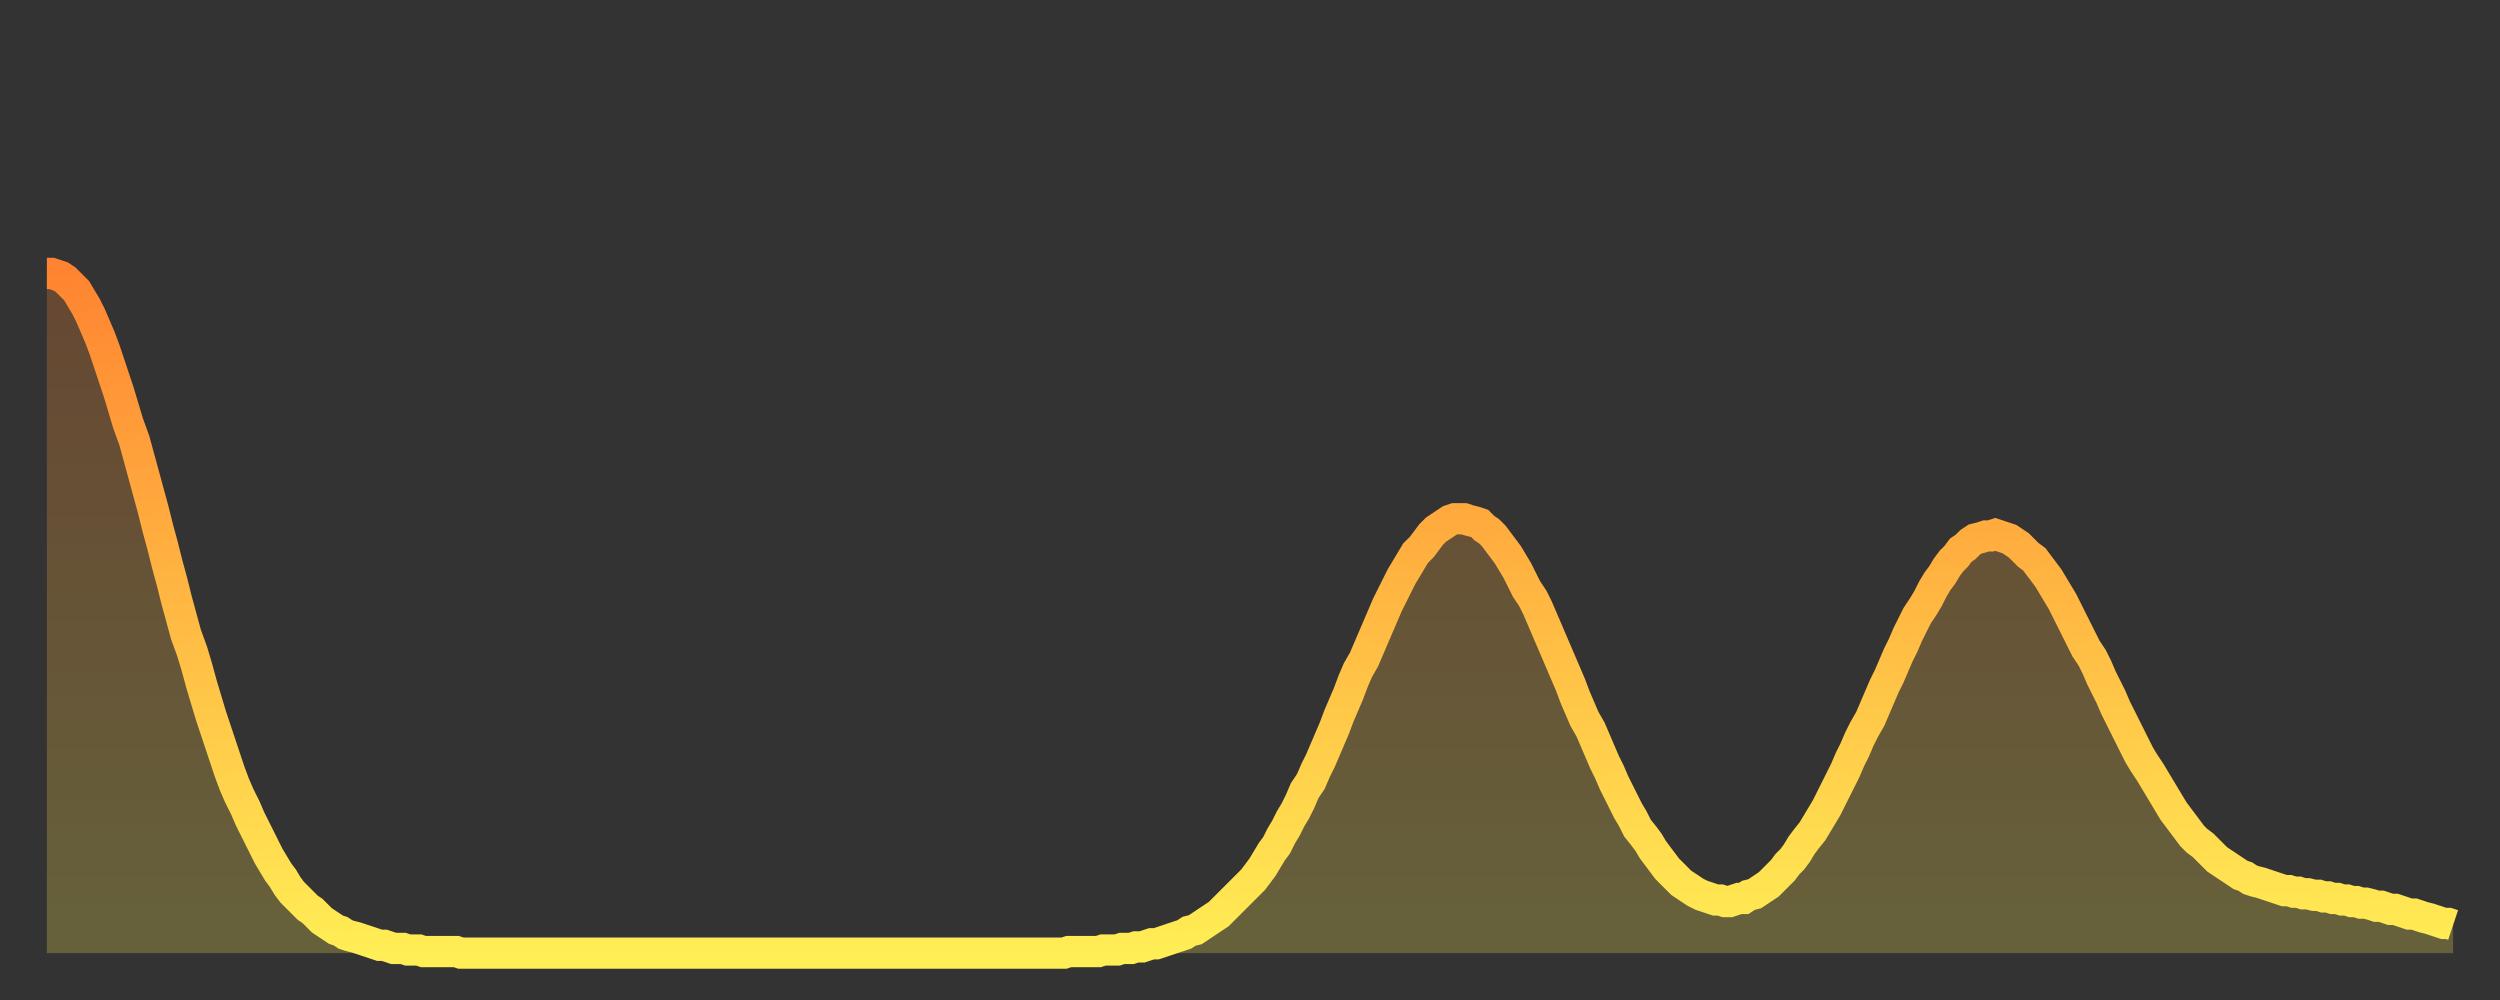
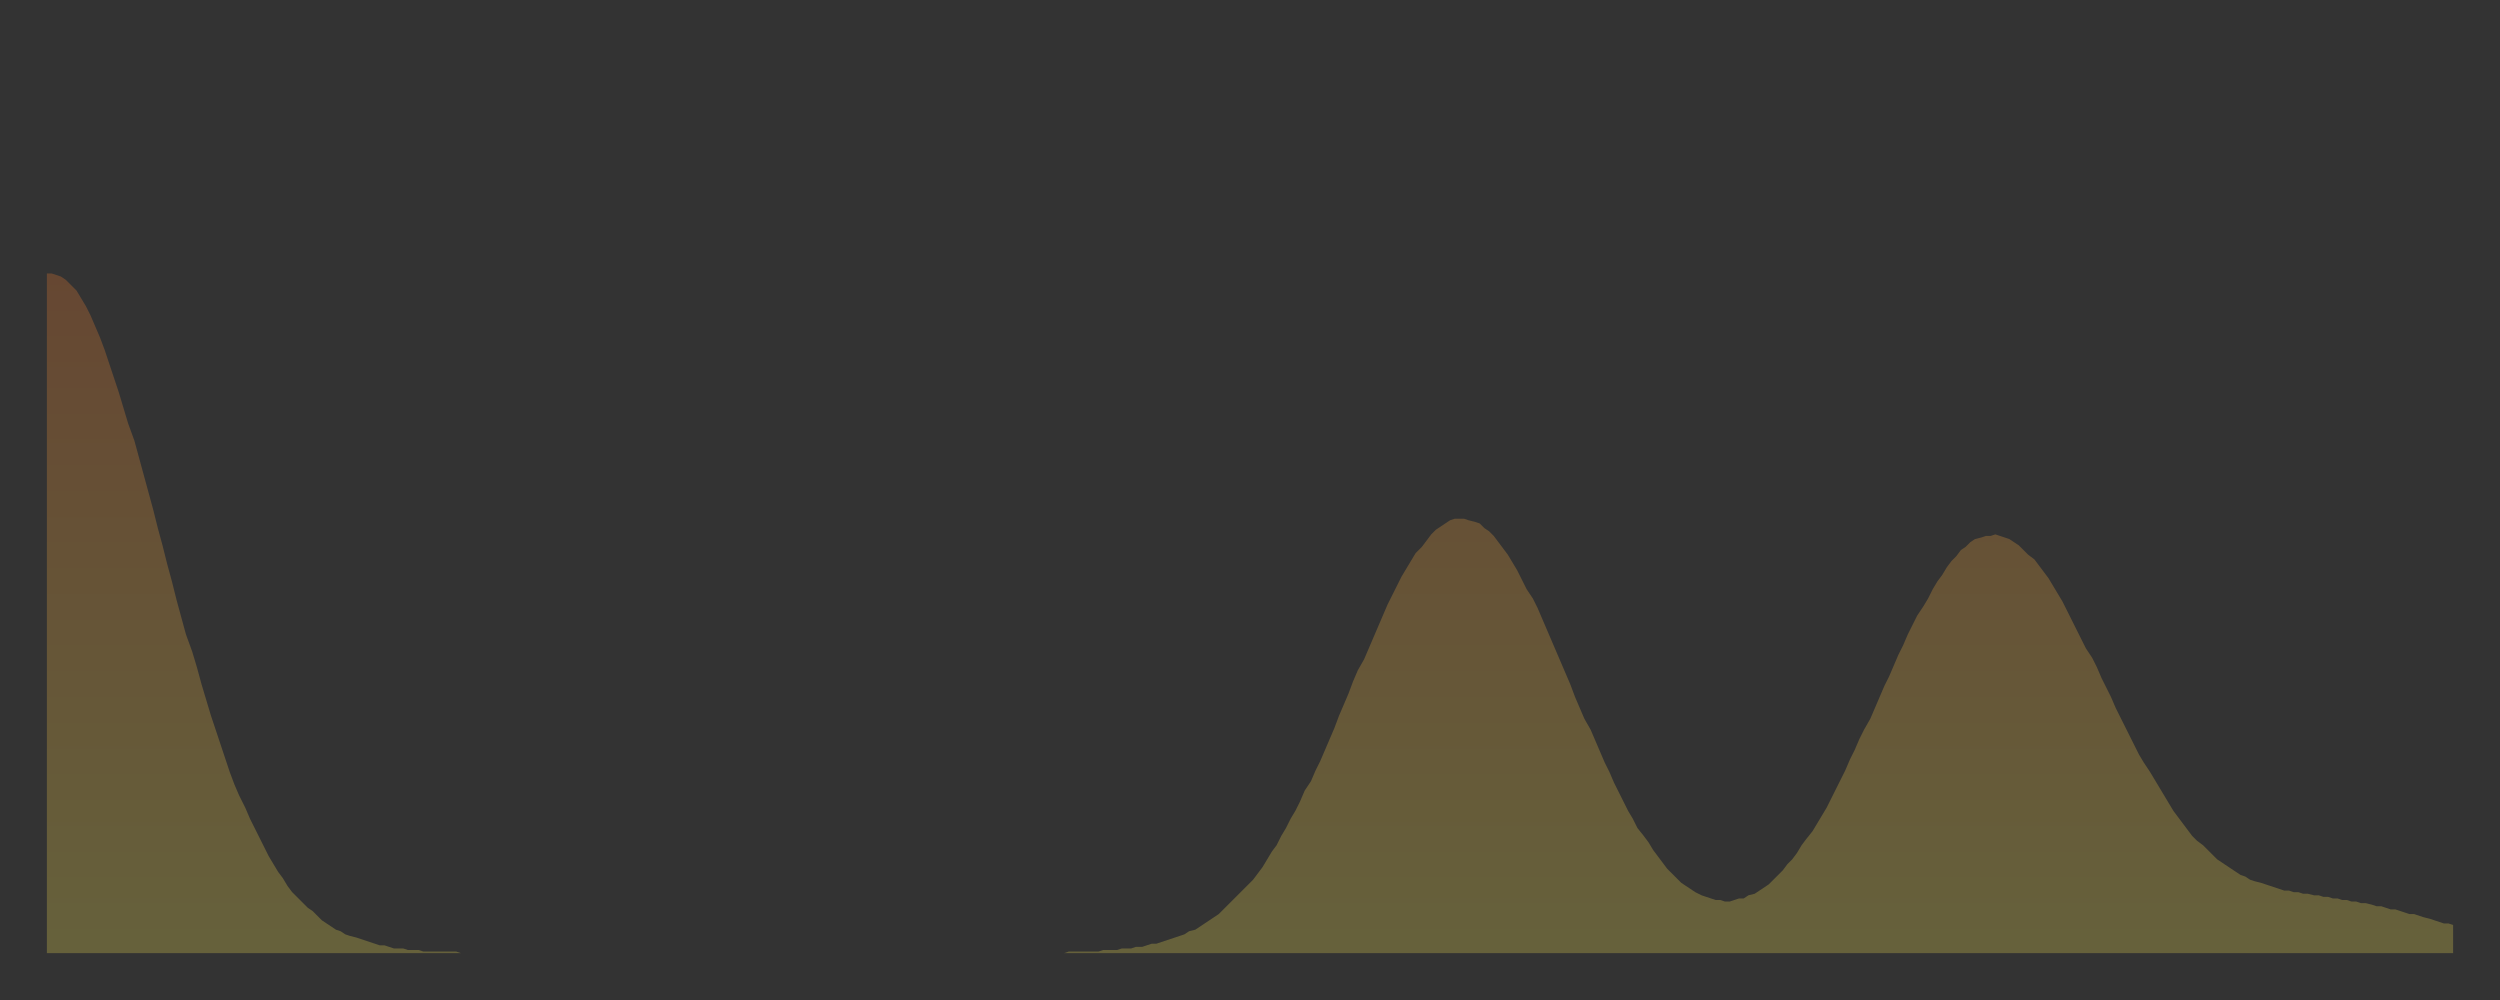
<svg xmlns="http://www.w3.org/2000/svg" baseProfile="full" height="64" version="1.1" width="160">
  <rect width="100%" height="100%" fill="#333333" stroke="none" />
  <defs>
    <linearGradient id="id263532" x1="0" x2="0" y1="0" y2="1">
      <stop offset="0%" stop-color="#ff8431" />
      <stop offset="50%" stop-color="#ffb943" />
      <stop offset="100%" stop-color="#ffee55" />
    </linearGradient>
  </defs>
  <g transform="translate(3,3)">
    <g>
-       <path d="M 0.0 14.5 0.3 14.5 0.6 14.6 0.9 14.7 1.2 14.9 1.5 15.2 1.9 15.6 2.2 16.1 2.5 16.6 2.8 17.2 3.1 17.9 3.4 18.6 3.7 19.4 4.0 20.3 4.3 21.2 4.6 22.1 4.9 23.1 5.2 24.1 5.6 25.2 5.9 26.3 6.2 27.4 6.5 28.5 6.8 29.6 7.1 30.8 7.4 31.9 7.7 33.1 8.0 34.2 8.3 35.4 8.6 36.5 8.9 37.6 9.3 38.7 9.6 39.7 9.9 40.8 10.2 41.8 10.5 42.8 10.8 43.7 11.1 44.6 11.4 45.5 11.7 46.4 12.0 47.2 12.3 47.9 12.7 48.7 13.0 49.4 13.3 50.0 13.6 50.6 13.9 51.2 14.2 51.8 14.5 52.3 14.8 52.8 15.1 53.2 15.4 53.7 15.7 54.1 16.0 54.4 16.4 54.8 16.7 55.1 17.0 55.3 17.3 55.6 17.6 55.9 17.9 56.1 18.2 56.3 18.5 56.5 18.8 56.6 19.1 56.8 19.4 56.9 19.8 57.0 20.1 57.1 20.4 57.2 20.7 57.3 21.0 57.4 21.3 57.5 21.6 57.5 21.9 57.6 22.2 57.7 22.5 57.7 22.8 57.7 23.1 57.8 23.5 57.8 23.8 57.8 24.1 57.9 24.4 57.9 24.7 57.9 25.0 57.9 25.3 57.9 25.6 57.9 25.9 57.9 26.2 57.9 26.5 58.0 26.8 58.0 27.2 58.0 27.5 58.0 27.8 58.0 28.1 58.0 28.4 58.0 28.7 58.0 29.0 58.0 29.3 58.0 29.6 58.0 29.9 58.0 30.2 58.0 30.6 58.0 30.9 58.0 31.2 58.0 31.5 58.0 31.8 58.0 32.1 58.0 32.4 58.0 32.7 58.0 33.0 58.0 33.3 58.0 33.6 58.0 33.9 58.0 34.3 58.0 34.6 58.0 34.9 58.0 35.2 58.0 35.5 58.0 35.8 58.0 36.1 58.0 36.4 58.0 36.7 58.0 37.0 58.0 37.3 58.0 37.7 58.0 38.0 58.0 38.3 58.0 38.6 58.0 38.9 58.0 39.2 58.0 39.5 58.0 39.8 58.0 40.1 58.0 40.4 58.0 40.7 58.0 41.0 58.0 41.4 58.0 41.7 58.0 42.0 58.0 42.3 58.0 42.6 58.0 42.9 58.0 43.2 58.0 43.5 58.0 43.8 58.0 44.1 58.0 44.4 58.0 44.7 58.0 45.1 58.0 45.4 58.0 45.7 58.0 46.0 58.0 46.3 58.0 46.6 58.0 46.9 58.0 47.2 58.0 47.5 58.0 47.8 58.0 48.1 58.0 48.5 58.0 48.8 58.0 49.1 58.0 49.4 58.0 49.7 58.0 50.0 58.0 50.3 58.0 50.6 58.0 50.9 58.0 51.2 58.0 51.5 58.0 51.8 58.0 52.2 58.0 52.5 58.0 52.8 58.0 53.1 58.0 53.4 58.0 53.7 58.0 54.0 58.0 54.3 58.0 54.6 58.0 54.9 58.0 55.2 58.0 55.6 58.0 55.9 58.0 56.2 58.0 56.5 58.0 56.8 58.0 57.1 58.0 57.4 58.0 57.7 58.0 58.0 58.0 58.3 58.0 58.6 58.0 58.9 58.0 59.3 58.0 59.6 58.0 59.9 58.0 60.2 58.0 60.5 58.0 60.8 58.0 61.1 58.0 61.4 58.0 61.7 58.0 62.0 58.0 62.3 58.0 62.6 58.0 63.0 58.0 63.3 58.0 63.6 58.0 63.9 58.0 64.2 58.0 64.5 58.0 64.8 58.0 65.1 58.0 65.4 57.9 65.7 57.9 66.0 57.9 66.4 57.9 66.7 57.9 67.0 57.9 67.3 57.9 67.6 57.8 67.9 57.8 68.2 57.8 68.5 57.8 68.8 57.7 69.1 57.7 69.4 57.7 69.7 57.6 70.1 57.6 70.4 57.5 70.7 57.4 71.0 57.4 71.3 57.3 71.6 57.2 71.9 57.1 72.2 57.0 72.5 56.9 72.8 56.8 73.1 56.6 73.5 56.5 73.8 56.3 74.1 56.1 74.4 55.9 74.7 55.7 75.0 55.5 75.3 55.2 75.6 54.9 75.9 54.6 76.2 54.3 76.5 54.0 76.8 53.7 77.2 53.3 77.5 52.9 77.8 52.5 78.1 52.0 78.4 51.5 78.7 51.1 79.0 50.5 79.3 50.0 79.6 49.4 79.9 48.9 80.2 48.3 80.5 47.6 80.9 47.0 81.2 46.3 81.5 45.7 81.8 45.0 82.1 44.3 82.4 43.6 82.7 42.8 83.0 42.1 83.3 41.4 83.6 40.6 83.9 39.9 84.3 39.2 84.6 38.5 84.9 37.8 85.2 37.1 85.5 36.4 85.8 35.7 86.1 35.1 86.4 34.5 86.7 33.9 87.0 33.4 87.3 32.9 87.6 32.4 88.0 32.0 88.3 31.6 88.6 31.2 88.9 30.9 89.2 30.7 89.5 30.5 89.8 30.3 90.1 30.2 90.4 30.2 90.7 30.2 91.0 30.3 91.4 30.4 91.7 30.5 92.0 30.8 92.3 31.0 92.6 31.3 92.9 31.7 93.2 32.1 93.5 32.5 93.8 33.0 94.1 33.5 94.4 34.1 94.7 34.7 95.1 35.3 95.4 35.9 95.7 36.6 96.0 37.3 96.3 38.0 96.6 38.7 96.9 39.4 97.2 40.1 97.5 40.8 97.8 41.6 98.1 42.3 98.4 43.0 98.8 43.7 99.1 44.4 99.4 45.1 99.7 45.8 100.0 46.4 100.3 47.1 100.6 47.7 100.9 48.3 101.2 48.9 101.5 49.4 101.8 50.0 102.2 50.5 102.5 50.9 102.8 51.4 103.1 51.8 103.4 52.2 103.7 52.6 104.0 52.9 104.3 53.2 104.6 53.5 104.9 53.7 105.2 53.9 105.5 54.1 105.9 54.3 106.2 54.4 106.5 54.5 106.8 54.6 107.1 54.6 107.4 54.7 107.7 54.7 108.0 54.6 108.3 54.5 108.6 54.5 108.9 54.3 109.3 54.2 109.6 54.0 109.9 53.8 110.2 53.6 110.5 53.3 110.8 53.0 111.1 52.7 111.4 52.3 111.7 52.0 112.0 51.6 112.3 51.1 112.6 50.7 113.0 50.2 113.3 49.7 113.6 49.2 113.9 48.7 114.2 48.1 114.5 47.5 114.8 46.9 115.1 46.3 115.4 45.6 115.7 45.0 116.0 44.3 116.3 43.7 116.7 43.0 117.0 42.3 117.3 41.6 117.6 40.9 117.9 40.3 118.2 39.6 118.5 38.9 118.8 38.3 119.1 37.6 119.4 37.0 119.7 36.4 120.1 35.8 120.4 35.3 120.7 34.7 121.0 34.2 121.3 33.8 121.6 33.3 121.9 32.9 122.2 32.6 122.5 32.2 122.8 32.0 123.1 31.7 123.4 31.5 123.8 31.4 124.1 31.3 124.4 31.3 124.7 31.2 125.0 31.3 125.3 31.4 125.6 31.5 125.9 31.7 126.2 31.9 126.5 32.2 126.8 32.5 127.2 32.8 127.5 33.2 127.8 33.6 128.1 34.0 128.4 34.5 128.7 35.0 129.0 35.5 129.3 36.1 129.6 36.7 129.9 37.3 130.2 37.9 130.5 38.5 130.9 39.1 131.2 39.7 131.5 40.4 131.8 41.0 132.1 41.6 132.4 42.3 132.7 42.9 133.0 43.5 133.3 44.1 133.6 44.7 133.9 45.3 134.2 45.8 134.6 46.4 134.9 46.9 135.2 47.4 135.5 47.9 135.8 48.4 136.1 48.9 136.4 49.3 136.7 49.7 137.0 50.1 137.3 50.5 137.6 50.8 138.0 51.1 138.3 51.4 138.6 51.7 138.9 52.0 139.2 52.2 139.5 52.4 139.8 52.6 140.1 52.8 140.4 53.0 140.7 53.1 141.0 53.3 141.3 53.4 141.7 53.5 142.0 53.6 142.3 53.7 142.6 53.8 142.9 53.9 143.2 54.0 143.5 54.0 143.8 54.1 144.1 54.1 144.4 54.2 144.7 54.2 145.1 54.3 145.4 54.3 145.7 54.4 146.0 54.4 146.3 54.5 146.6 54.5 146.9 54.6 147.2 54.6 147.5 54.7 147.8 54.7 148.1 54.8 148.4 54.8 148.8 54.9 149.1 55.0 149.4 55.0 149.7 55.1 150.0 55.2 150.3 55.2 150.6 55.3 150.9 55.4 151.2 55.5 151.5 55.5 151.8 55.6 152.1 55.7 152.5 55.8 152.8 55.9 153.1 56.0 153.4 56.1 153.7 56.1 154.0 56.2" fill="none" id="graph-curve" opacity="1" stroke="url(#id263532)" stroke-width="2" />
      <path d="M 0 58 L 0.0 14.5 0.3 14.5 0.6 14.6 0.9 14.7 1.2 14.9 1.5 15.2 1.9 15.6 2.2 16.1 2.5 16.6 2.8 17.2 3.1 17.9 3.4 18.6 3.7 19.4 4.0 20.3 4.3 21.2 4.6 22.1 4.9 23.1 5.2 24.1 5.6 25.2 5.9 26.3 6.2 27.4 6.5 28.5 6.8 29.6 7.1 30.8 7.4 31.9 7.7 33.1 8.0 34.2 8.3 35.4 8.6 36.5 8.9 37.6 9.3 38.7 9.6 39.7 9.9 40.8 10.2 41.8 10.5 42.8 10.8 43.7 11.1 44.6 11.4 45.5 11.7 46.4 12.0 47.2 12.3 47.9 12.7 48.7 13.0 49.4 13.3 50.0 13.6 50.6 13.9 51.2 14.2 51.8 14.5 52.3 14.8 52.8 15.1 53.2 15.4 53.7 15.7 54.1 16.0 54.4 16.4 54.8 16.7 55.1 17.0 55.3 17.3 55.6 17.6 55.9 17.9 56.1 18.2 56.3 18.5 56.5 18.8 56.6 19.1 56.8 19.4 56.9 19.8 57.0 20.1 57.1 20.4 57.2 20.7 57.3 21.0 57.4 21.3 57.5 21.6 57.5 21.9 57.6 22.2 57.7 22.5 57.7 22.8 57.7 23.1 57.8 23.5 57.8 23.8 57.8 24.1 57.9 24.4 57.9 24.7 57.9 25.0 57.9 25.3 57.9 25.6 57.9 25.9 57.9 26.2 57.9 26.5 58.0 26.8 58.0 27.2 58.0 27.5 58.0 27.8 58.0 28.1 58.0 28.4 58.0 28.7 58.0 29.0 58.0 29.3 58.0 29.6 58.0 29.9 58.0 30.2 58.0 30.6 58.0 30.9 58.0 31.2 58.0 31.5 58.0 31.8 58.0 32.1 58.0 32.4 58.0 32.7 58.0 33.0 58.0 33.3 58.0 33.6 58.0 33.9 58.0 34.3 58.0 34.6 58.0 34.9 58.0 35.2 58.0 35.5 58.0 35.8 58.0 36.1 58.0 36.4 58.0 36.7 58.0 37.0 58.0 37.3 58.0 37.7 58.0 38.0 58.0 38.3 58.0 38.6 58.0 38.9 58.0 39.2 58.0 39.5 58.0 39.8 58.0 40.1 58.0 40.4 58.0 40.7 58.0 41.0 58.0 41.4 58.0 41.7 58.0 42.0 58.0 42.3 58.0 42.6 58.0 42.9 58.0 43.2 58.0 43.5 58.0 43.8 58.0 44.1 58.0 44.4 58.0 44.7 58.0 45.1 58.0 45.4 58.0 45.7 58.0 46.0 58.0 46.3 58.0 46.6 58.0 46.9 58.0 47.2 58.0 47.5 58.0 47.8 58.0 48.1 58.0 48.5 58.0 48.8 58.0 49.1 58.0 49.4 58.0 49.7 58.0 50.0 58.0 50.3 58.0 50.6 58.0 50.9 58.0 51.2 58.0 51.5 58.0 51.8 58.0 52.2 58.0 52.5 58.0 52.8 58.0 53.1 58.0 53.4 58.0 53.7 58.0 54.0 58.0 54.3 58.0 54.6 58.0 54.9 58.0 55.2 58.0 55.6 58.0 55.9 58.0 56.2 58.0 56.5 58.0 56.8 58.0 57.1 58.0 57.4 58.0 57.7 58.0 58.0 58.0 58.3 58.0 58.6 58.0 58.9 58.0 59.3 58.0 59.6 58.0 59.9 58.0 60.2 58.0 60.5 58.0 60.8 58.0 61.1 58.0 61.4 58.0 61.7 58.0 62.0 58.0 62.3 58.0 62.6 58.0 63.0 58.0 63.3 58.0 63.6 58.0 63.9 58.0 64.2 58.0 64.5 58.0 64.8 58.0 65.1 58.0 65.4 57.9 65.7 57.9 66.0 57.9 66.4 57.9 66.7 57.9 67.0 57.9 67.3 57.9 67.6 57.8 67.9 57.8 68.2 57.8 68.5 57.8 68.8 57.7 69.1 57.7 69.4 57.7 69.7 57.6 70.1 57.6 70.4 57.5 70.7 57.4 71.0 57.4 71.3 57.3 71.6 57.2 71.9 57.1 72.2 57.0 72.5 56.9 72.8 56.8 73.1 56.6 73.5 56.5 73.8 56.3 74.1 56.1 74.4 55.9 74.7 55.7 75.0 55.5 75.3 55.2 75.6 54.9 75.9 54.6 76.2 54.3 76.5 54.0 76.8 53.7 77.2 53.3 77.5 52.9 77.8 52.5 78.1 52.0 78.4 51.5 78.7 51.1 79.0 50.5 79.3 50.0 79.6 49.4 79.9 48.9 80.2 48.3 80.5 47.6 80.9 47.0 81.2 46.3 81.5 45.7 81.8 45.0 82.1 44.3 82.4 43.6 82.7 42.8 83.0 42.1 83.3 41.4 83.6 40.6 83.9 39.9 84.3 39.2 84.6 38.5 84.9 37.8 85.2 37.1 85.5 36.4 85.8 35.7 86.1 35.1 86.4 34.5 86.7 33.9 87.0 33.4 87.3 32.9 87.6 32.4 88.0 32.0 88.3 31.6 88.6 31.2 88.9 30.9 89.2 30.7 89.5 30.5 89.8 30.3 90.1 30.2 90.4 30.2 90.7 30.2 91.0 30.3 91.4 30.4 91.7 30.5 92.0 30.8 92.3 31.0 92.6 31.3 92.9 31.7 93.2 32.1 93.5 32.5 93.8 33.0 94.1 33.5 94.4 34.1 94.7 34.7 95.1 35.3 95.4 35.9 95.7 36.6 96.0 37.3 96.3 38.0 96.6 38.7 96.9 39.4 97.2 40.1 97.5 40.8 97.8 41.6 98.1 42.3 98.4 43.0 98.8 43.7 99.1 44.4 99.4 45.1 99.7 45.8 100.0 46.4 100.3 47.1 100.6 47.7 100.9 48.3 101.2 48.9 101.5 49.4 101.8 50.0 102.2 50.5 102.5 50.9 102.8 51.4 103.1 51.8 103.4 52.2 103.7 52.6 104.0 52.9 104.3 53.2 104.6 53.5 104.9 53.7 105.2 53.9 105.5 54.1 105.9 54.3 106.2 54.4 106.5 54.5 106.8 54.6 107.1 54.6 107.4 54.7 107.7 54.7 108.0 54.6 108.3 54.5 108.6 54.5 108.9 54.3 109.3 54.2 109.6 54.0 109.9 53.8 110.2 53.6 110.5 53.3 110.8 53.0 111.1 52.7 111.4 52.3 111.7 52.0 112.0 51.6 112.3 51.1 112.6 50.7 113.0 50.2 113.3 49.7 113.6 49.2 113.9 48.7 114.2 48.1 114.5 47.5 114.8 46.9 115.1 46.3 115.4 45.6 115.7 45.0 116.0 44.3 116.3 43.7 116.7 43.0 117.0 42.3 117.3 41.6 117.6 40.9 117.9 40.3 118.2 39.6 118.5 38.9 118.8 38.3 119.1 37.6 119.4 37.0 119.7 36.4 120.1 35.8 120.4 35.3 120.7 34.7 121.0 34.2 121.3 33.8 121.6 33.3 121.9 32.9 122.2 32.6 122.5 32.2 122.8 32.0 123.1 31.7 123.4 31.5 123.8 31.4 124.1 31.3 124.4 31.3 124.7 31.2 125.0 31.3 125.3 31.4 125.6 31.5 125.9 31.7 126.2 31.9 126.5 32.2 126.8 32.5 127.2 32.8 127.5 33.2 127.8 33.6 128.1 34.0 128.4 34.5 128.7 35.0 129.0 35.5 129.3 36.1 129.6 36.7 129.9 37.3 130.2 37.9 130.5 38.5 130.9 39.1 131.2 39.7 131.5 40.4 131.8 41.0 132.1 41.6 132.4 42.3 132.7 42.9 133.0 43.5 133.3 44.1 133.6 44.7 133.9 45.3 134.2 45.8 134.6 46.4 134.9 46.9 135.2 47.4 135.5 47.9 135.8 48.4 136.1 48.9 136.4 49.3 136.7 49.7 137.0 50.1 137.3 50.5 137.6 50.8 138.0 51.1 138.3 51.4 138.6 51.7 138.9 52.0 139.2 52.2 139.5 52.4 139.8 52.6 140.1 52.8 140.4 53.0 140.7 53.1 141.0 53.3 141.3 53.4 141.7 53.5 142.0 53.6 142.3 53.7 142.6 53.8 142.9 53.9 143.2 54.0 143.5 54.0 143.8 54.1 144.1 54.1 144.4 54.2 144.7 54.2 145.1 54.3 145.4 54.3 145.7 54.4 146.0 54.4 146.3 54.5 146.6 54.5 146.9 54.6 147.2 54.6 147.5 54.7 147.8 54.7 148.1 54.8 148.4 54.8 148.8 54.9 149.1 55.0 149.4 55.0 149.7 55.1 150.0 55.2 150.3 55.2 150.6 55.3 150.9 55.4 151.2 55.5 151.5 55.5 151.8 55.6 152.1 55.7 152.5 55.8 152.8 55.9 153.1 56.0 153.4 56.1 153.7 56.1 154.0 56.2 154 58" fill="url(#id263532)" fill-opacity=".25" id="graph-shadow" />
    </g>
  </g>
</svg>